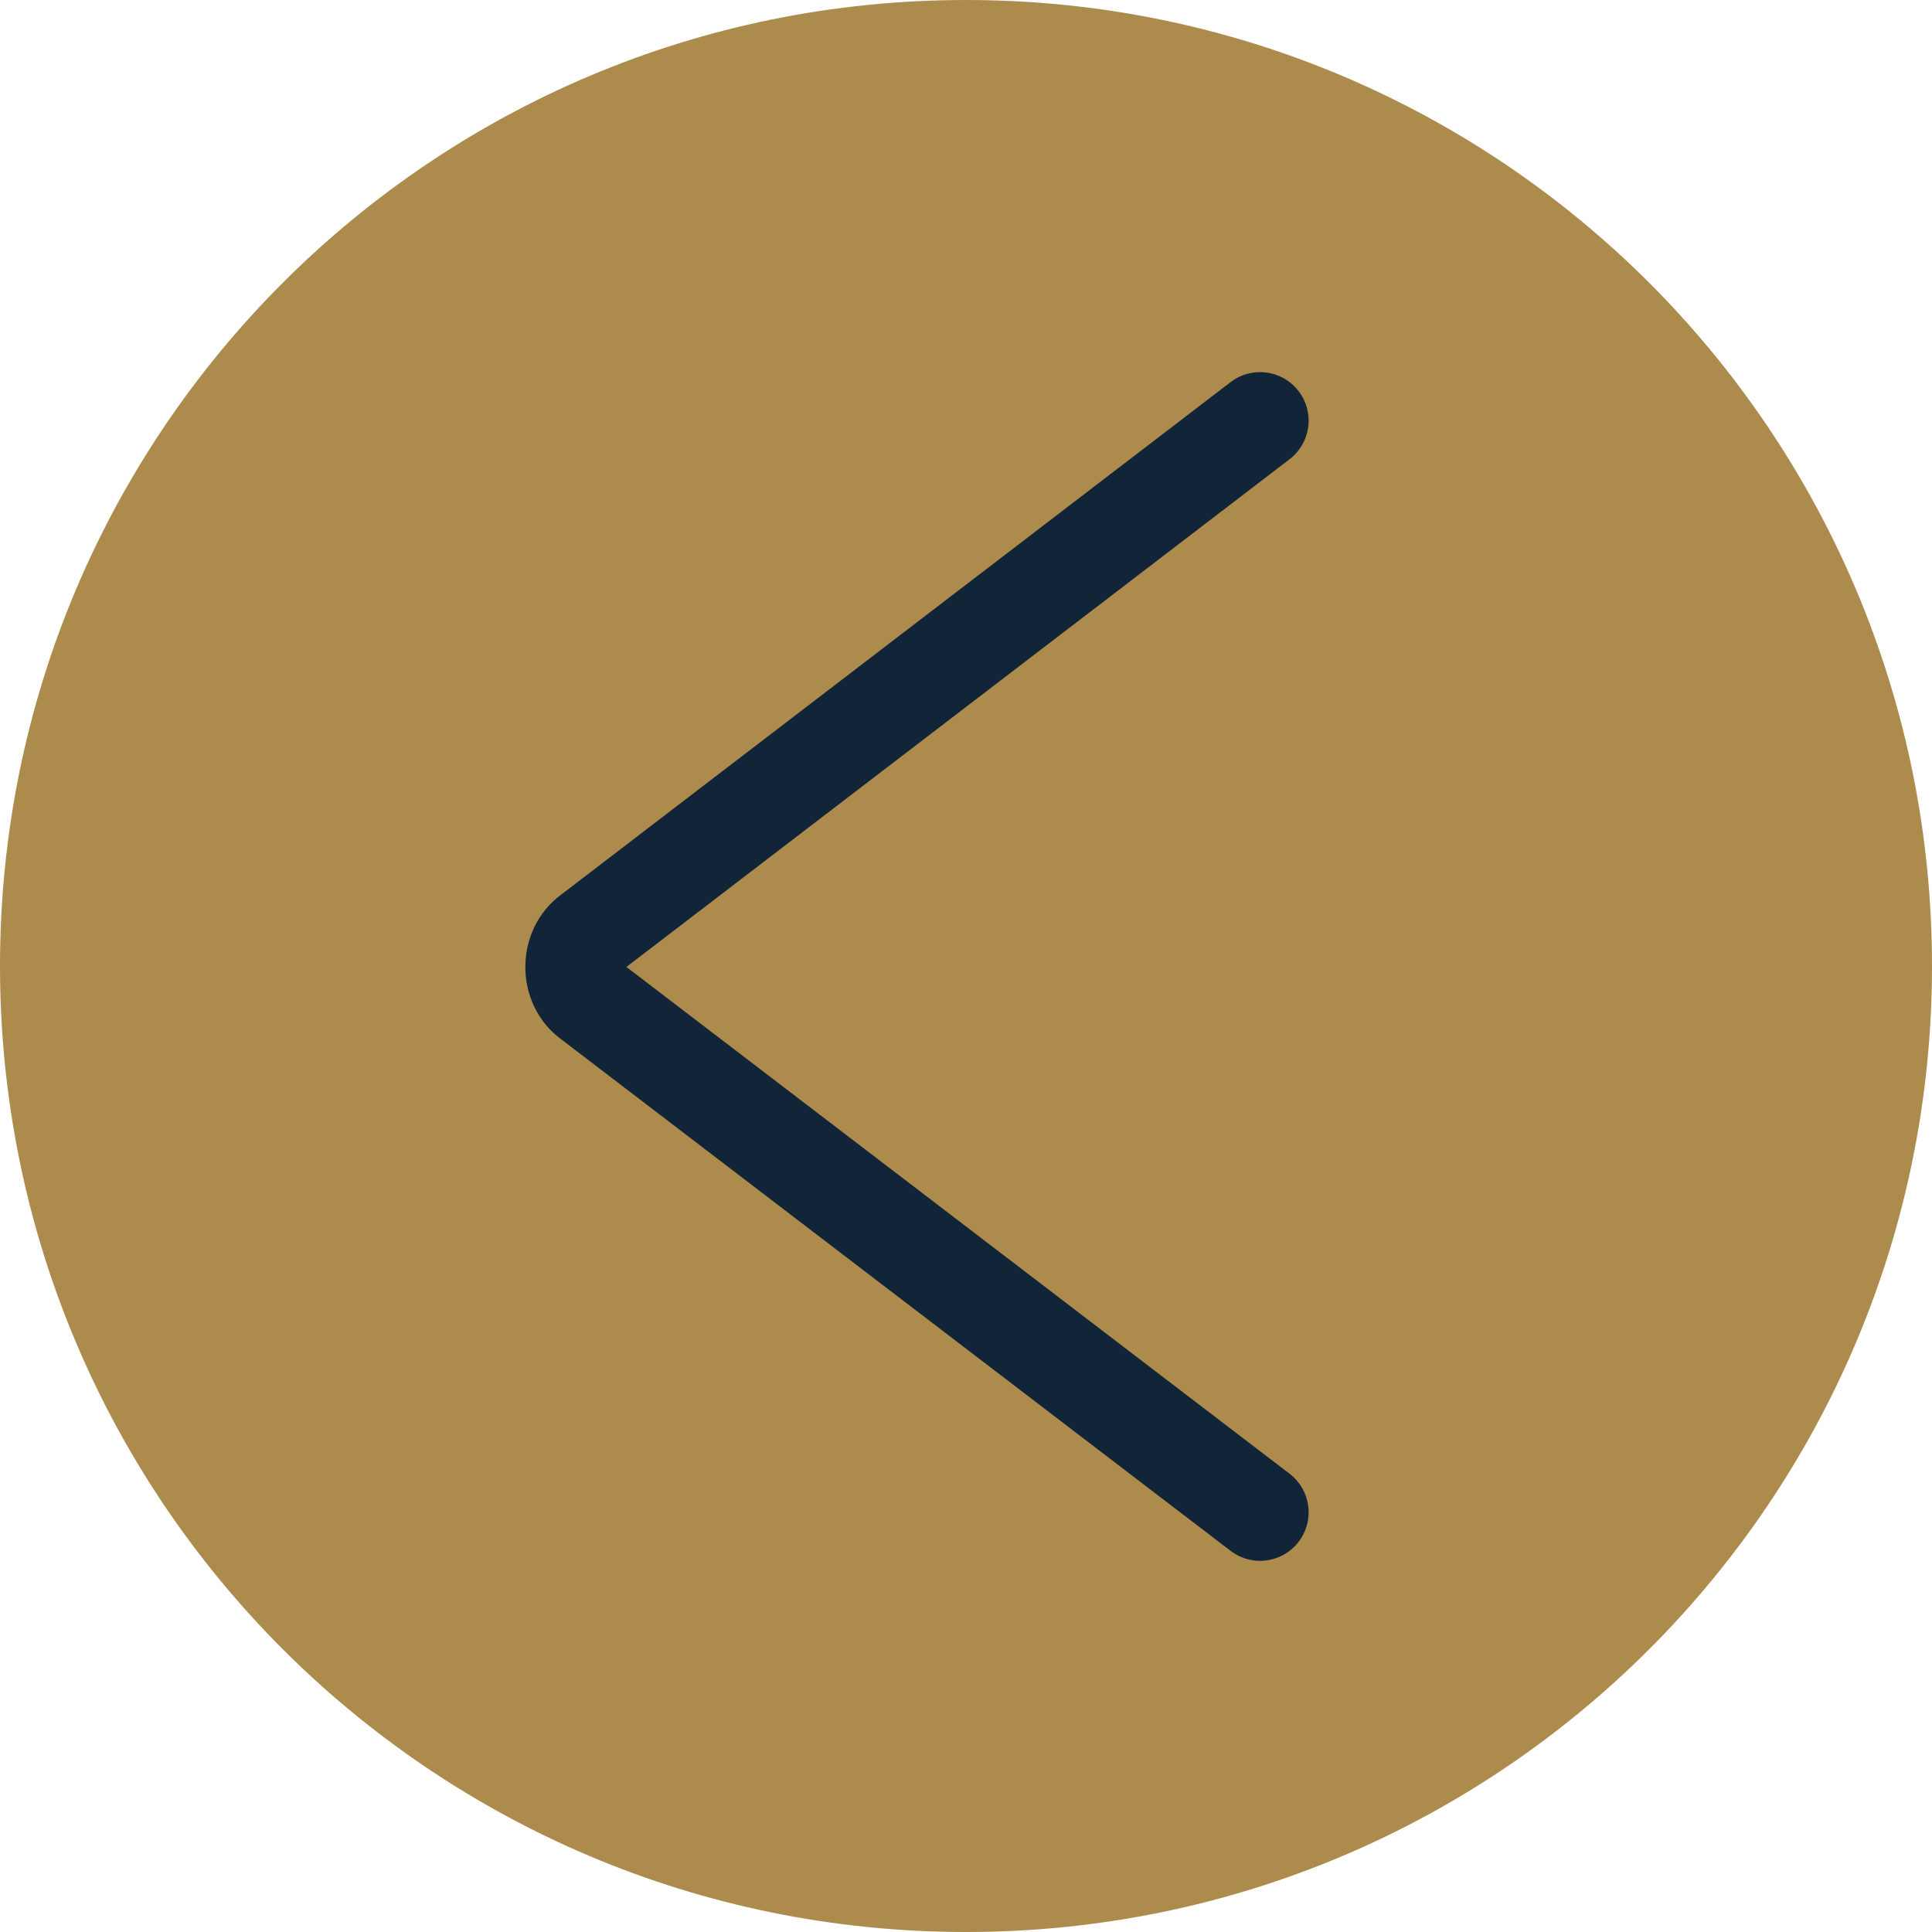
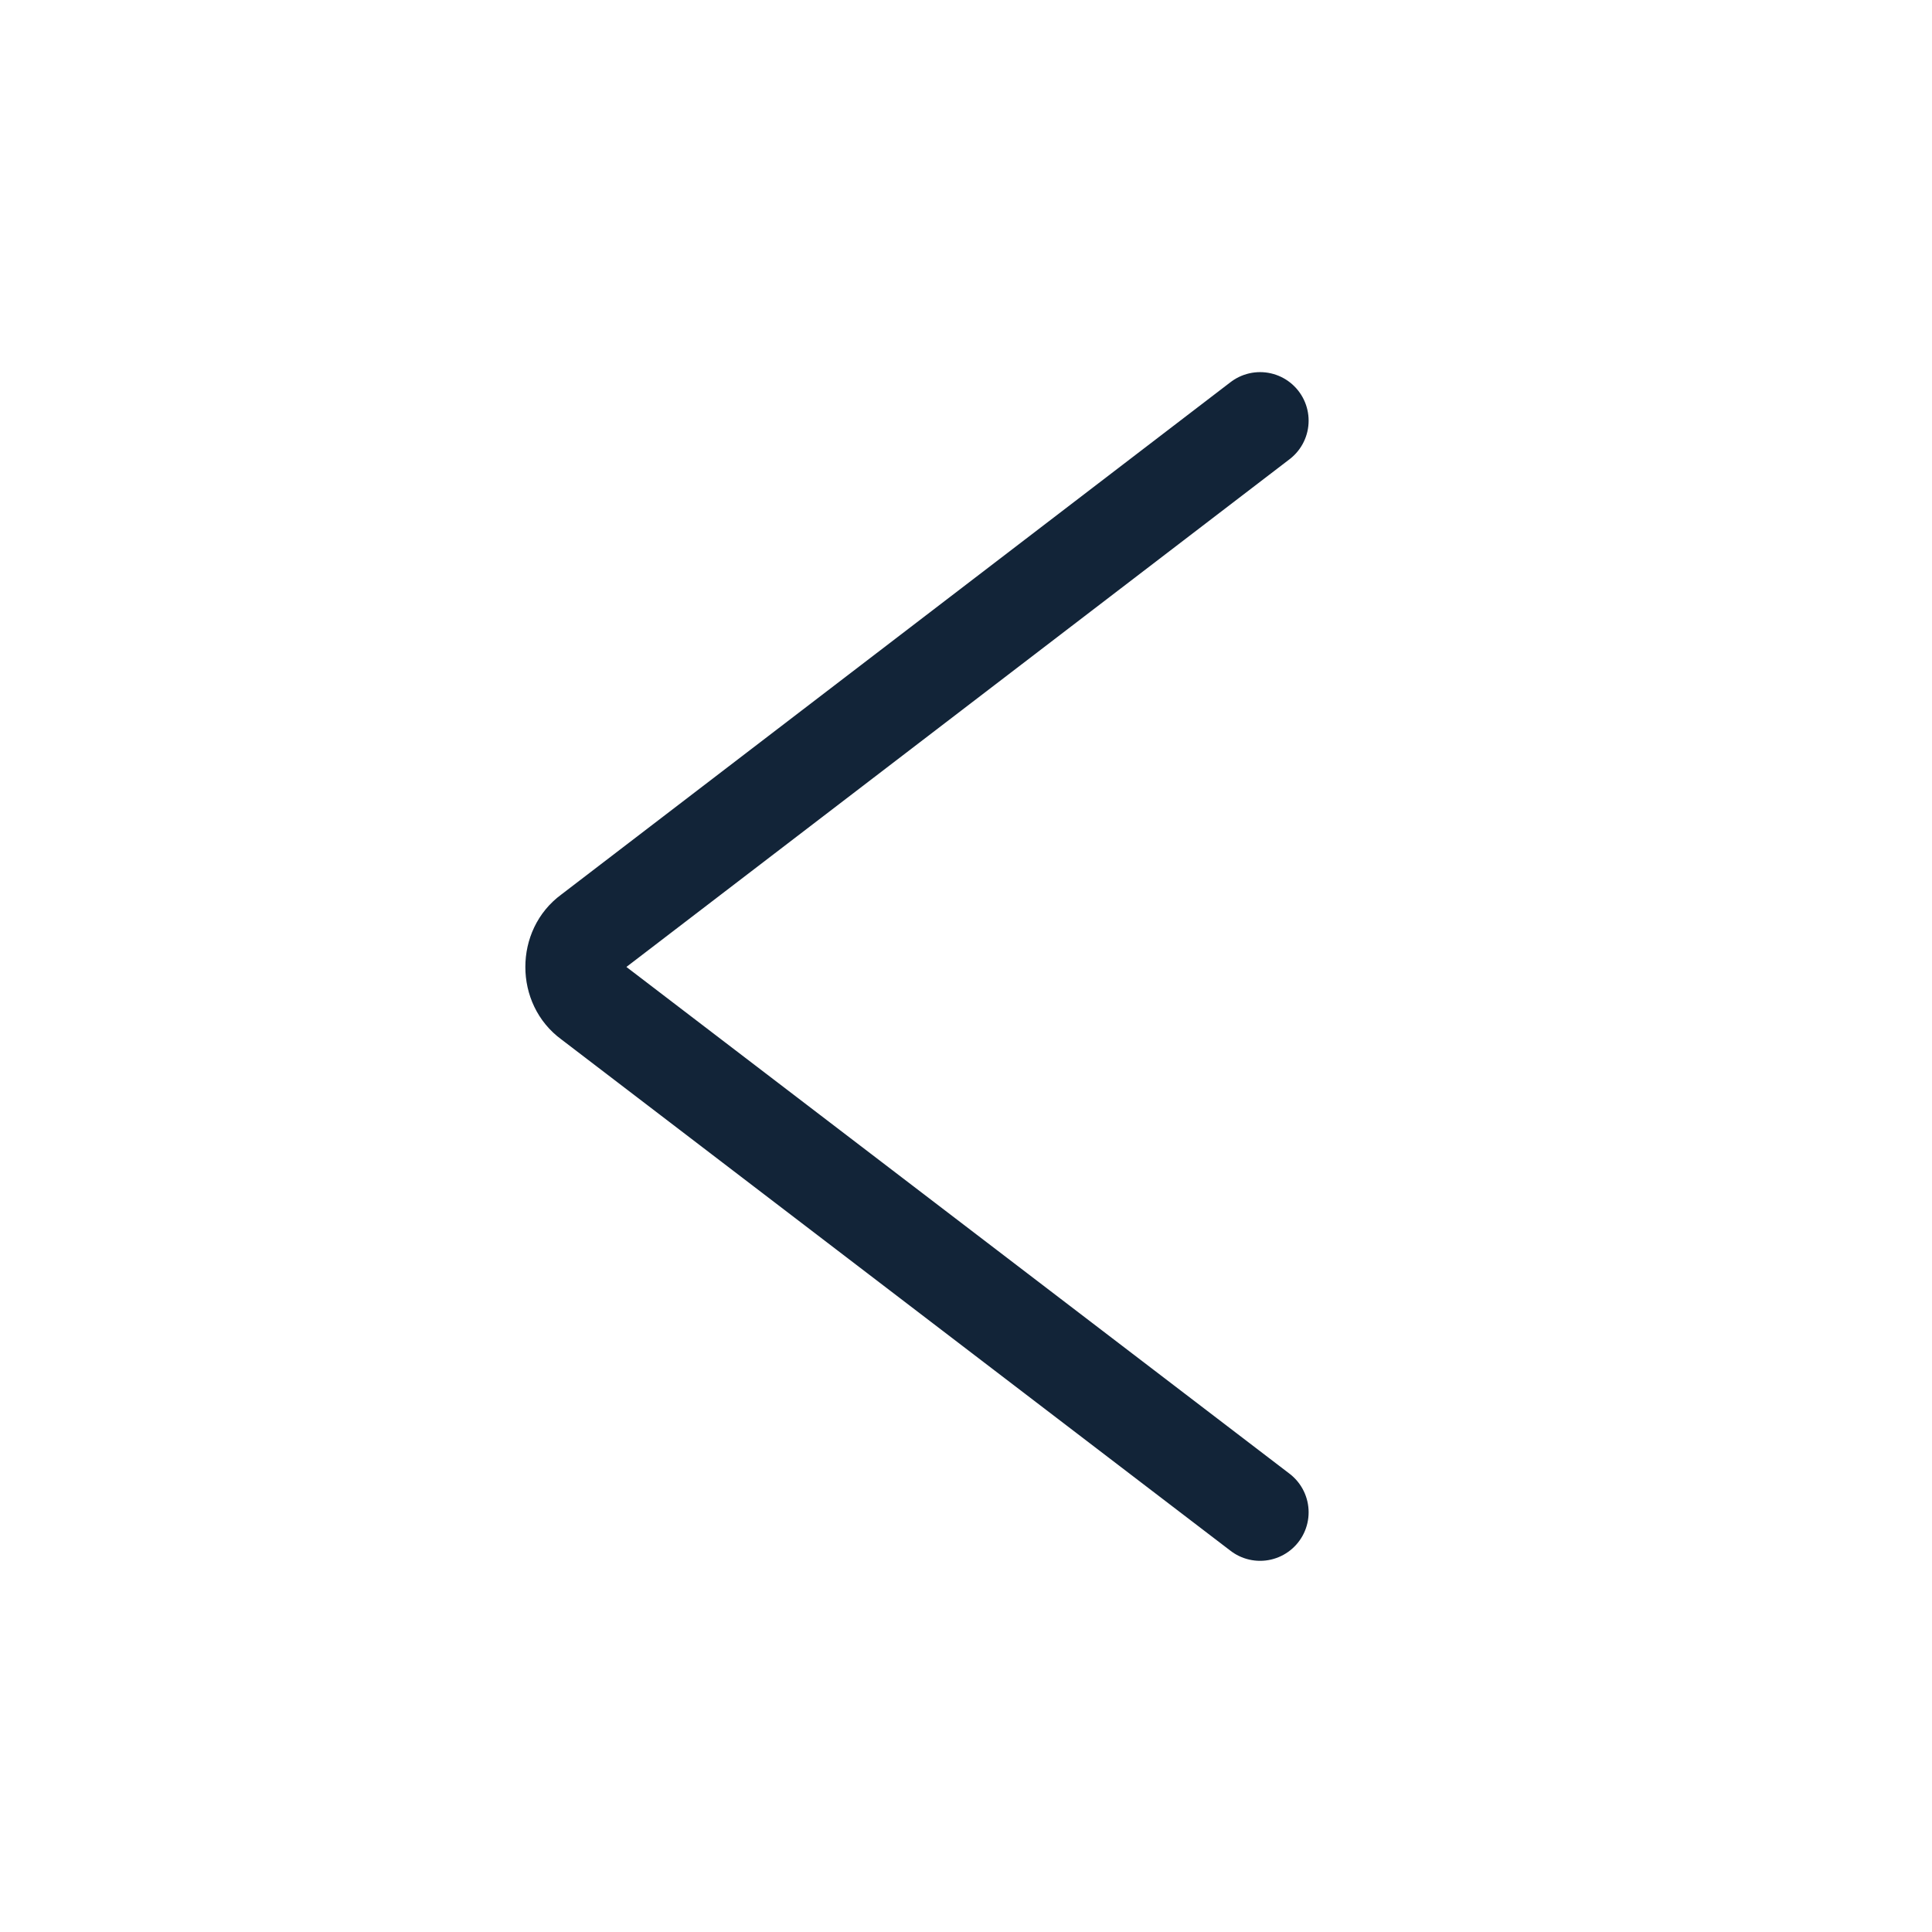
<svg xmlns="http://www.w3.org/2000/svg" xmlns:ns1="http://www.inkscape.org/namespaces/inkscape" xmlns:ns2="http://sodipodi.sourceforge.net/DTD/sodipodi-0.dtd" width="2.03mm" height="2.03mm" viewBox="0 0 2.03 2.03" version="1.1" id="svg9344" ns1:version="0.92.4 (5da689c313, 2019-01-14)" ns2:docname="arrow_left.svg">
  <defs id="defs9338" />
  <ns2:namedview id="base" pagecolor="#ffffff" bordercolor="#666666" borderopacity="1.0" ns1:pageopacity="0.0" ns1:pageshadow="2" ns1:zoom="11.2" ns1:cx="30.700975" ns1:cy="-13.087828" ns1:document-units="mm" ns1:current-layer="layer1" showgrid="false" fit-margin-top="0" fit-margin-left="0" fit-margin-right="0" fit-margin-bottom="0" ns1:window-width="2560" ns1:window-height="1377" ns1:window-x="-8" ns1:window-y="-8" ns1:window-maximized="1" />
  <g ns1:label="Laag 1" ns1:groupmode="layer" id="layer1" transform="translate(-72.312,-100.193)">
-     <path d="m 73.327,102.223 c 0.561,0 1.015,-0.454 1.015,-1.015 0,-0.561 -0.454,-1.015 -1.015,-1.015 -0.561,0 -1.015,0.454 -1.015,1.015 0,0.561 0.454,1.015 1.015,1.015" style="fill:#ac8b4d;fill-opacity:1;fill-rule:nonzero;stroke:none;stroke-width:0.353" id="path1143" ns1:connector-curvature="0" />
    <path d="m 73.636,100.635 -0.704,0.539 c -0.011,0.008 -0.017,0.021 -0.017,0.035 0,0.014 0.006,0.027 0.017,0.035 l 0.704,0.538" style="fill:none;stroke:#122438;stroke-width:0.102;stroke-linecap:round;stroke-linejoin:round;stroke-miterlimit:4;stroke-dasharray:none;stroke-opacity:1" id="path1147" ns1:connector-curvature="0" />
  </g>
</svg>